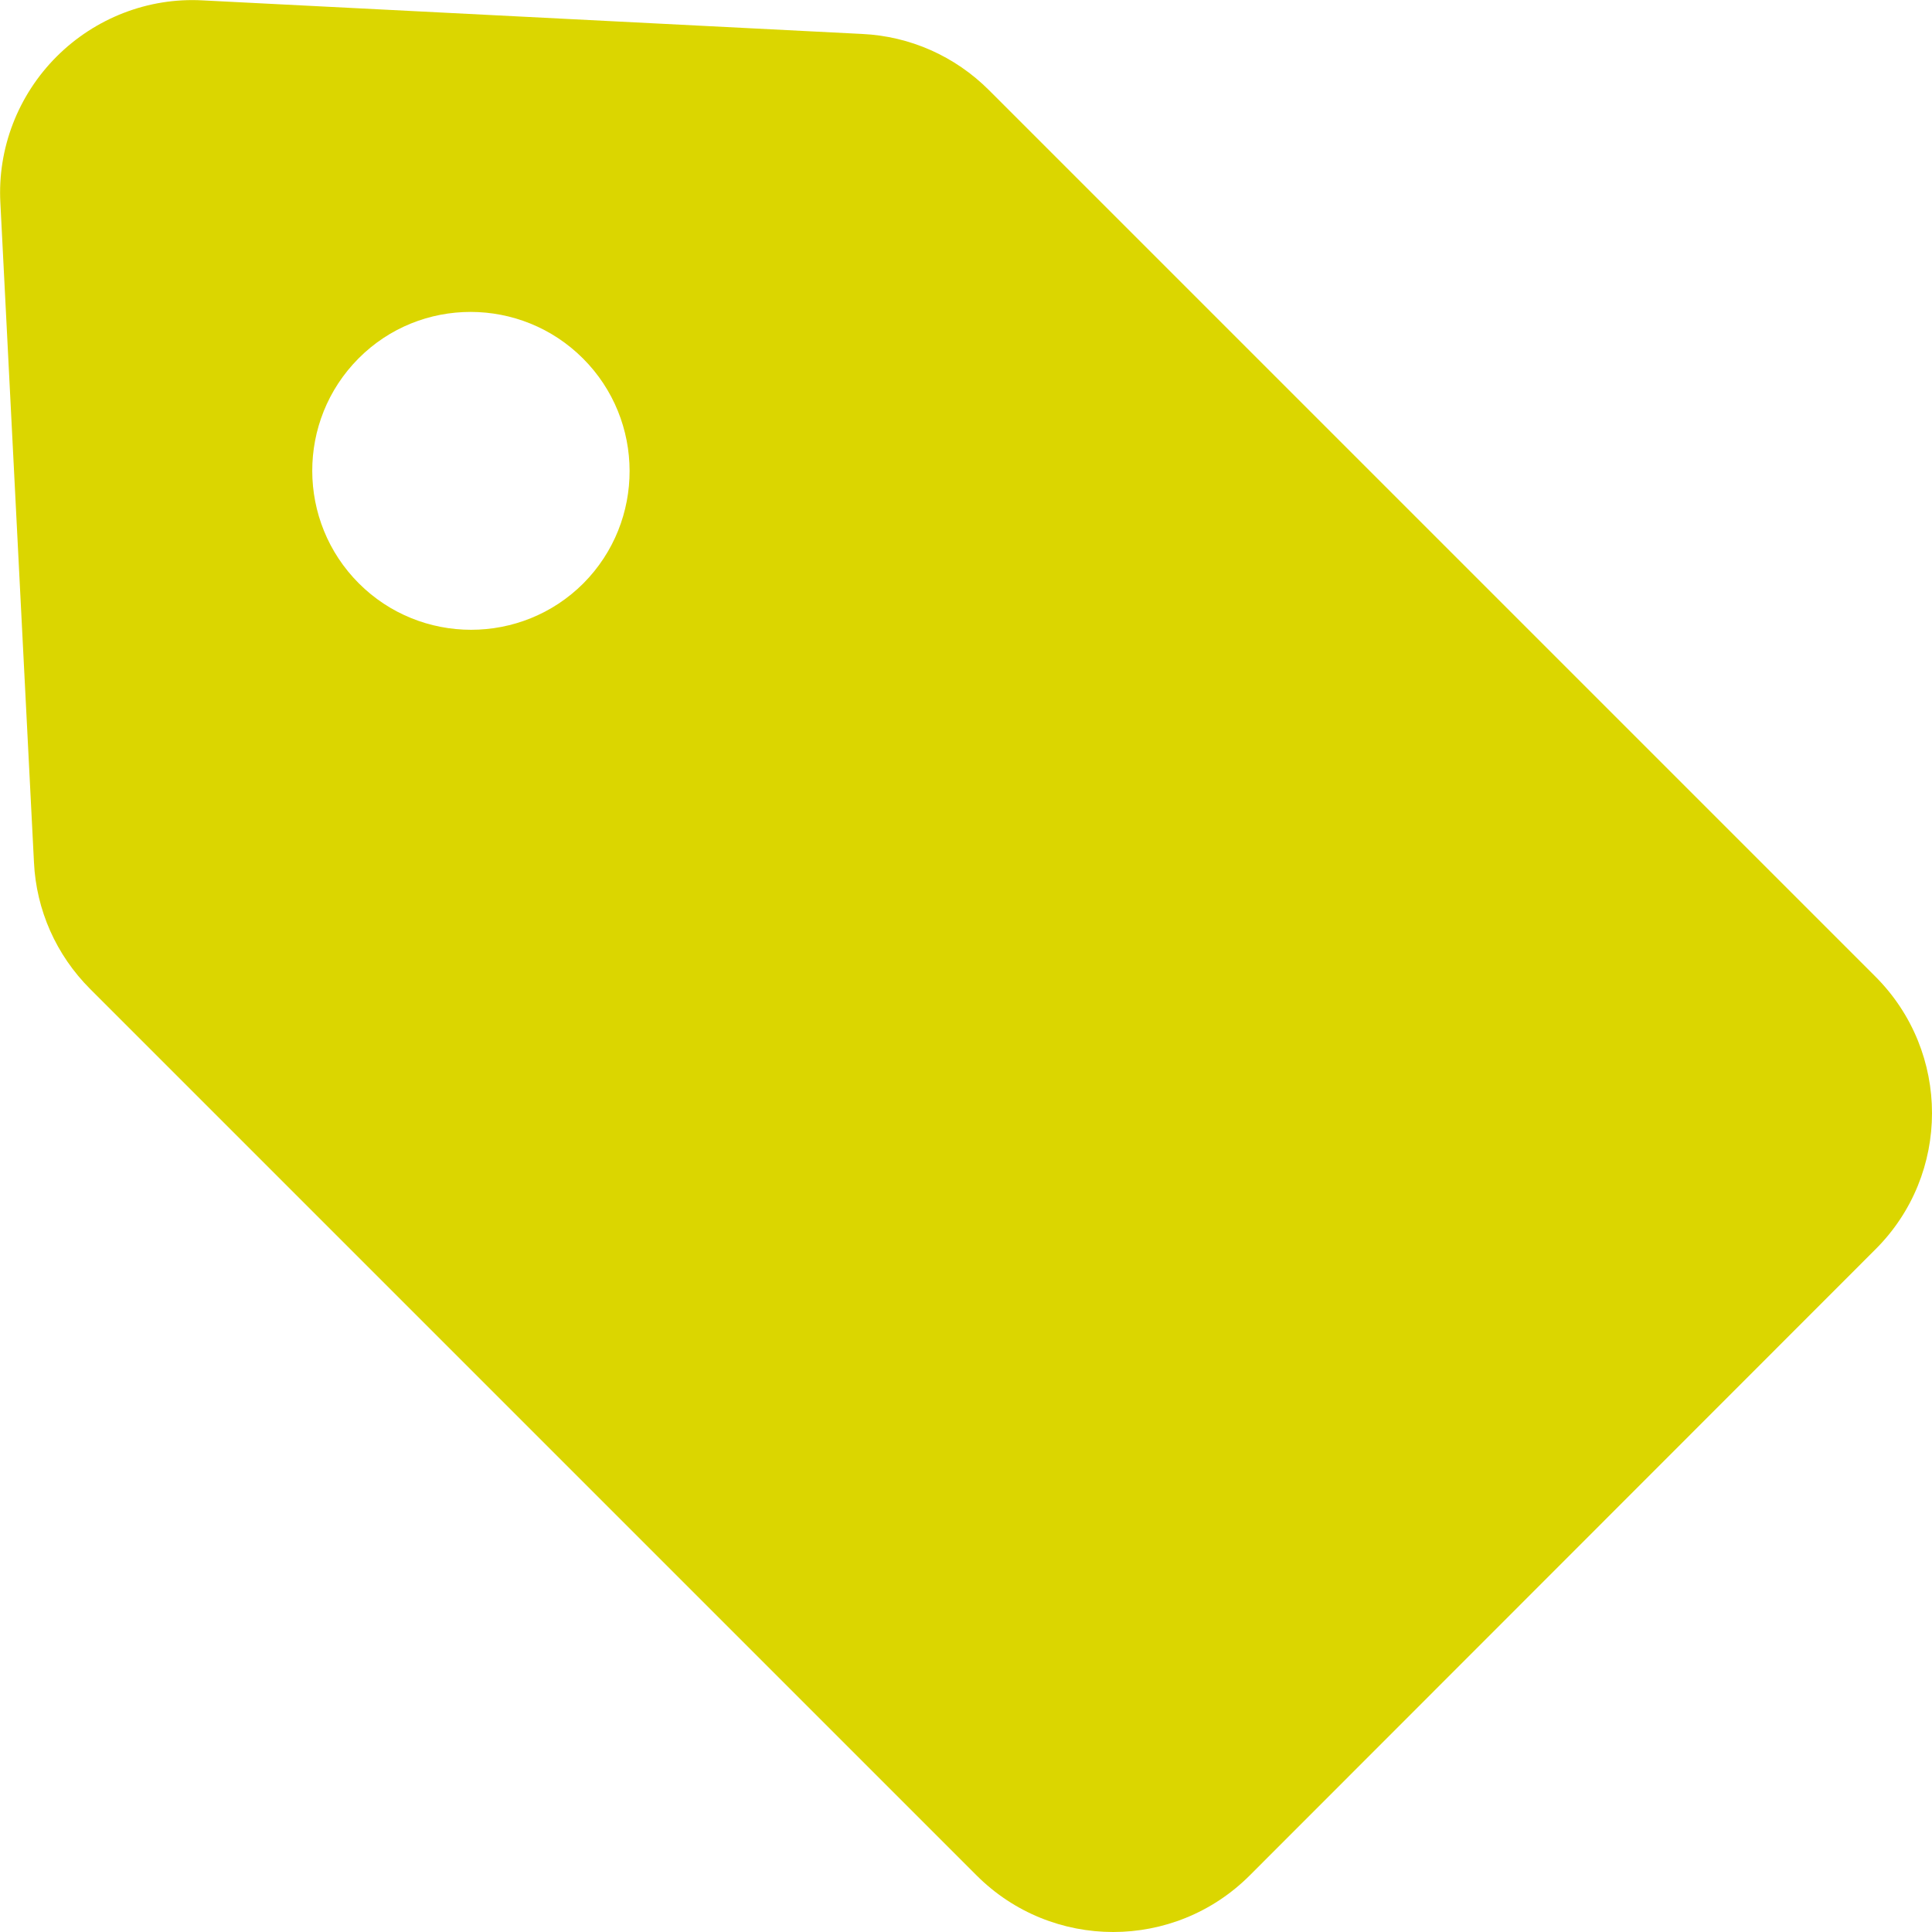
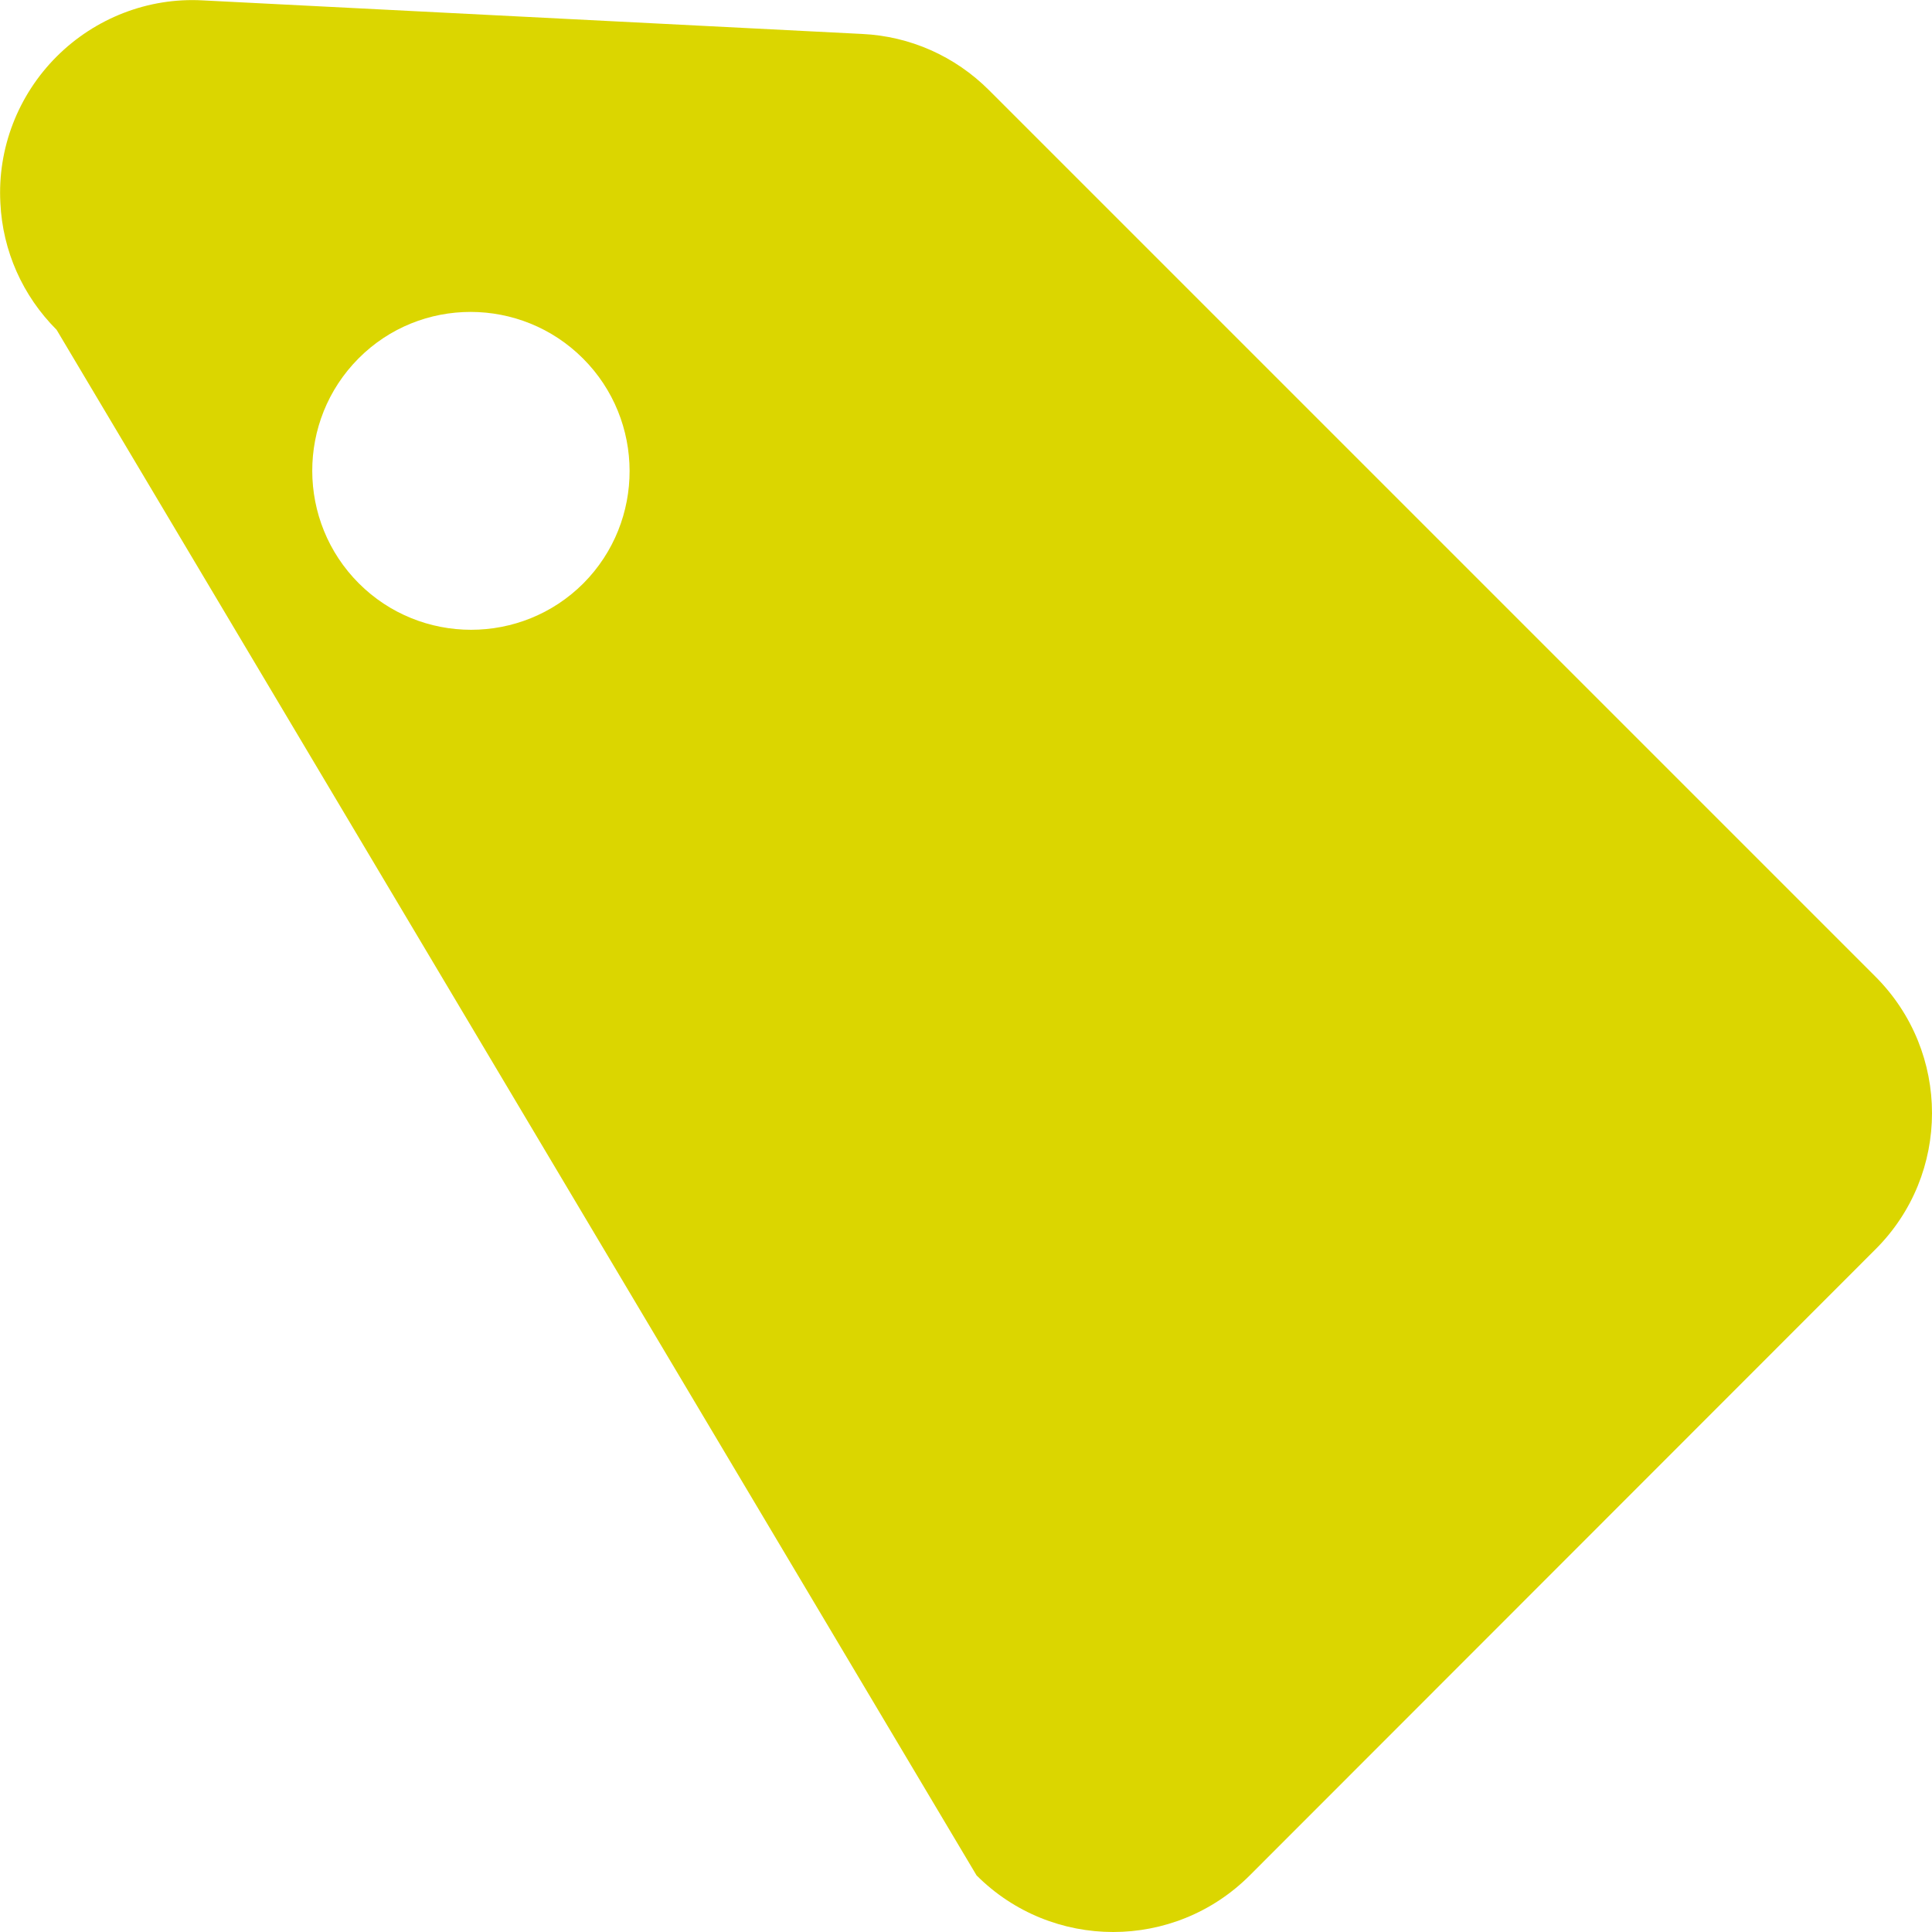
<svg xmlns="http://www.w3.org/2000/svg" viewBox="0 0 512 512">
-   <path d="M497 258.8L262.1 23.9c-9-9-20.9-14.3-33.6-14.9L53.7.1C39.3-.7 25.2 4.8 15 15 4.8 25.2-.7 39.3.1 53.8L9 228.5c.6 12.7 5.9 24.6 14.9 33.6L258.8 497c20 20 52.4 20 72.4 0L497 331.1c20-19.9 20-52.3 0-72.3zM154.6 154.6c-16.4 16.4-43.1 16.4-59.5 0S78.6 111.5 95 95s43.1-16.4 59.5 0 16.5 43.1.1 59.6z" fill="#dbd600" />
+   <path d="M497 258.8L262.1 23.9c-9-9-20.9-14.3-33.6-14.9L53.7.1C39.3-.7 25.2 4.8 15 15 4.8 25.2-.7 39.3.1 53.8c.6 12.7 5.9 24.6 14.9 33.6L258.8 497c20 20 52.4 20 72.4 0L497 331.1c20-19.9 20-52.3 0-72.3zM154.6 154.6c-16.4 16.4-43.1 16.4-59.5 0S78.6 111.5 95 95s43.1-16.4 59.5 0 16.5 43.1.1 59.6z" fill="#dbd600" />
</svg>